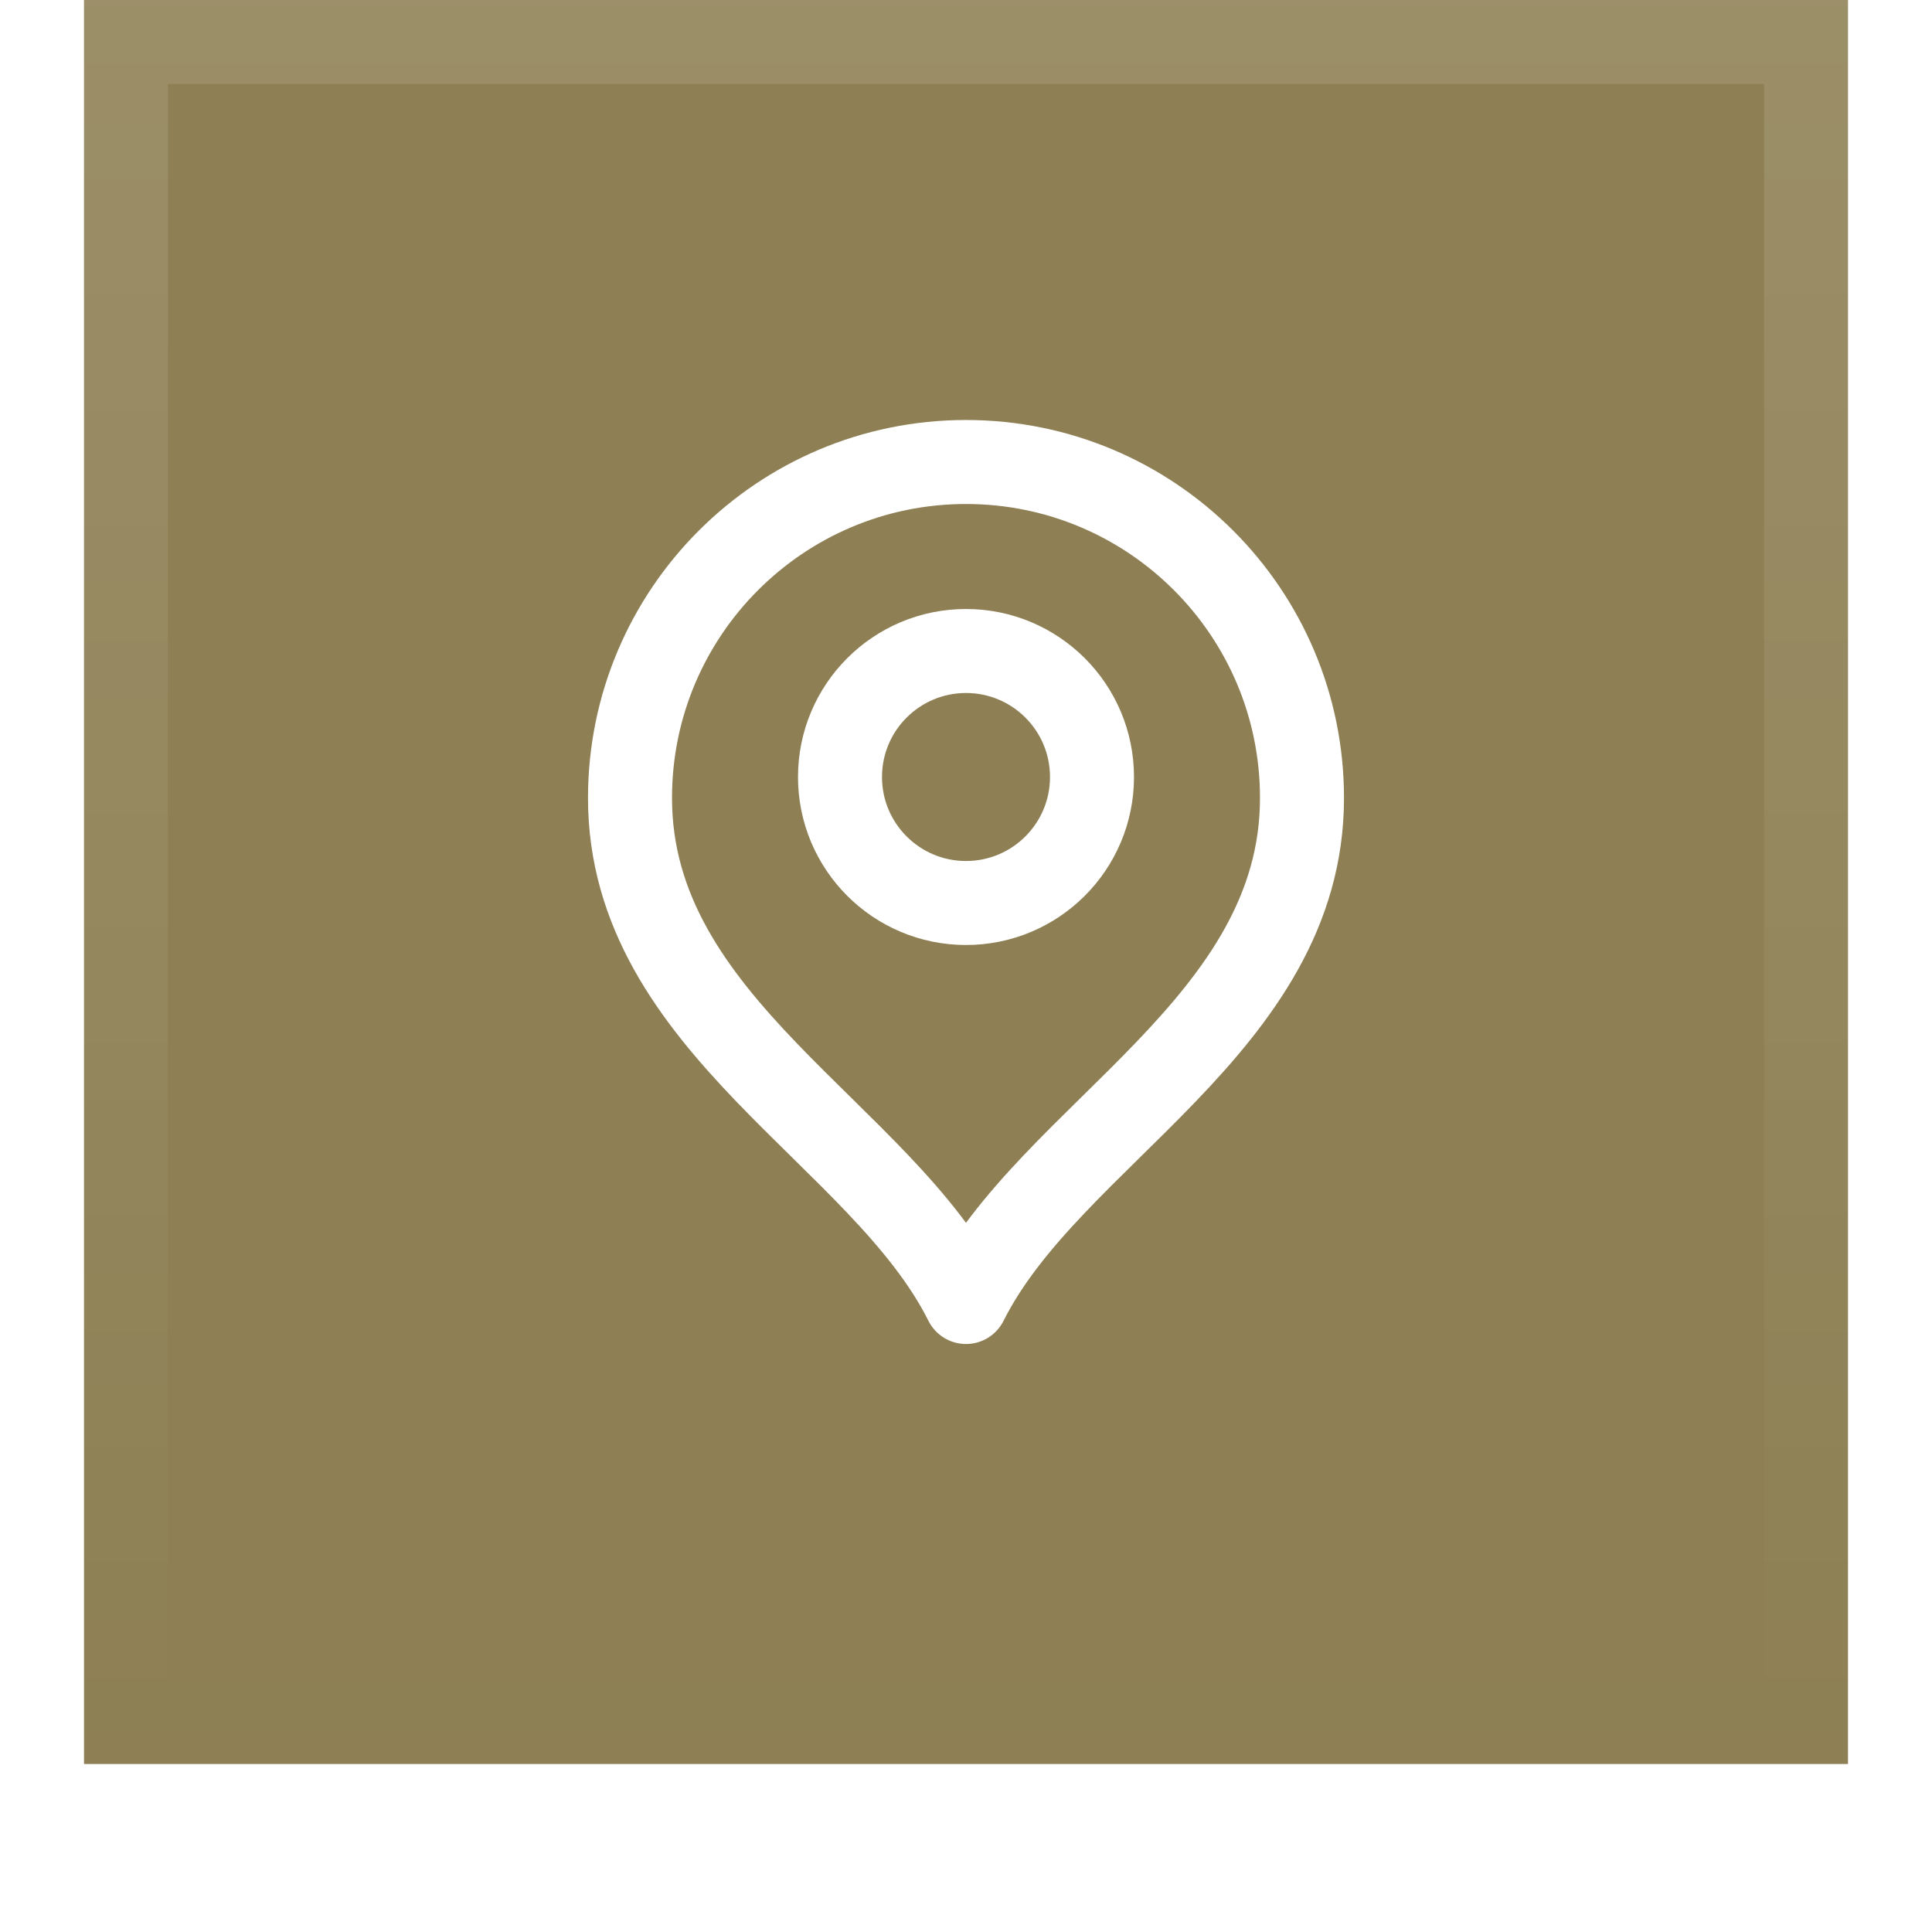
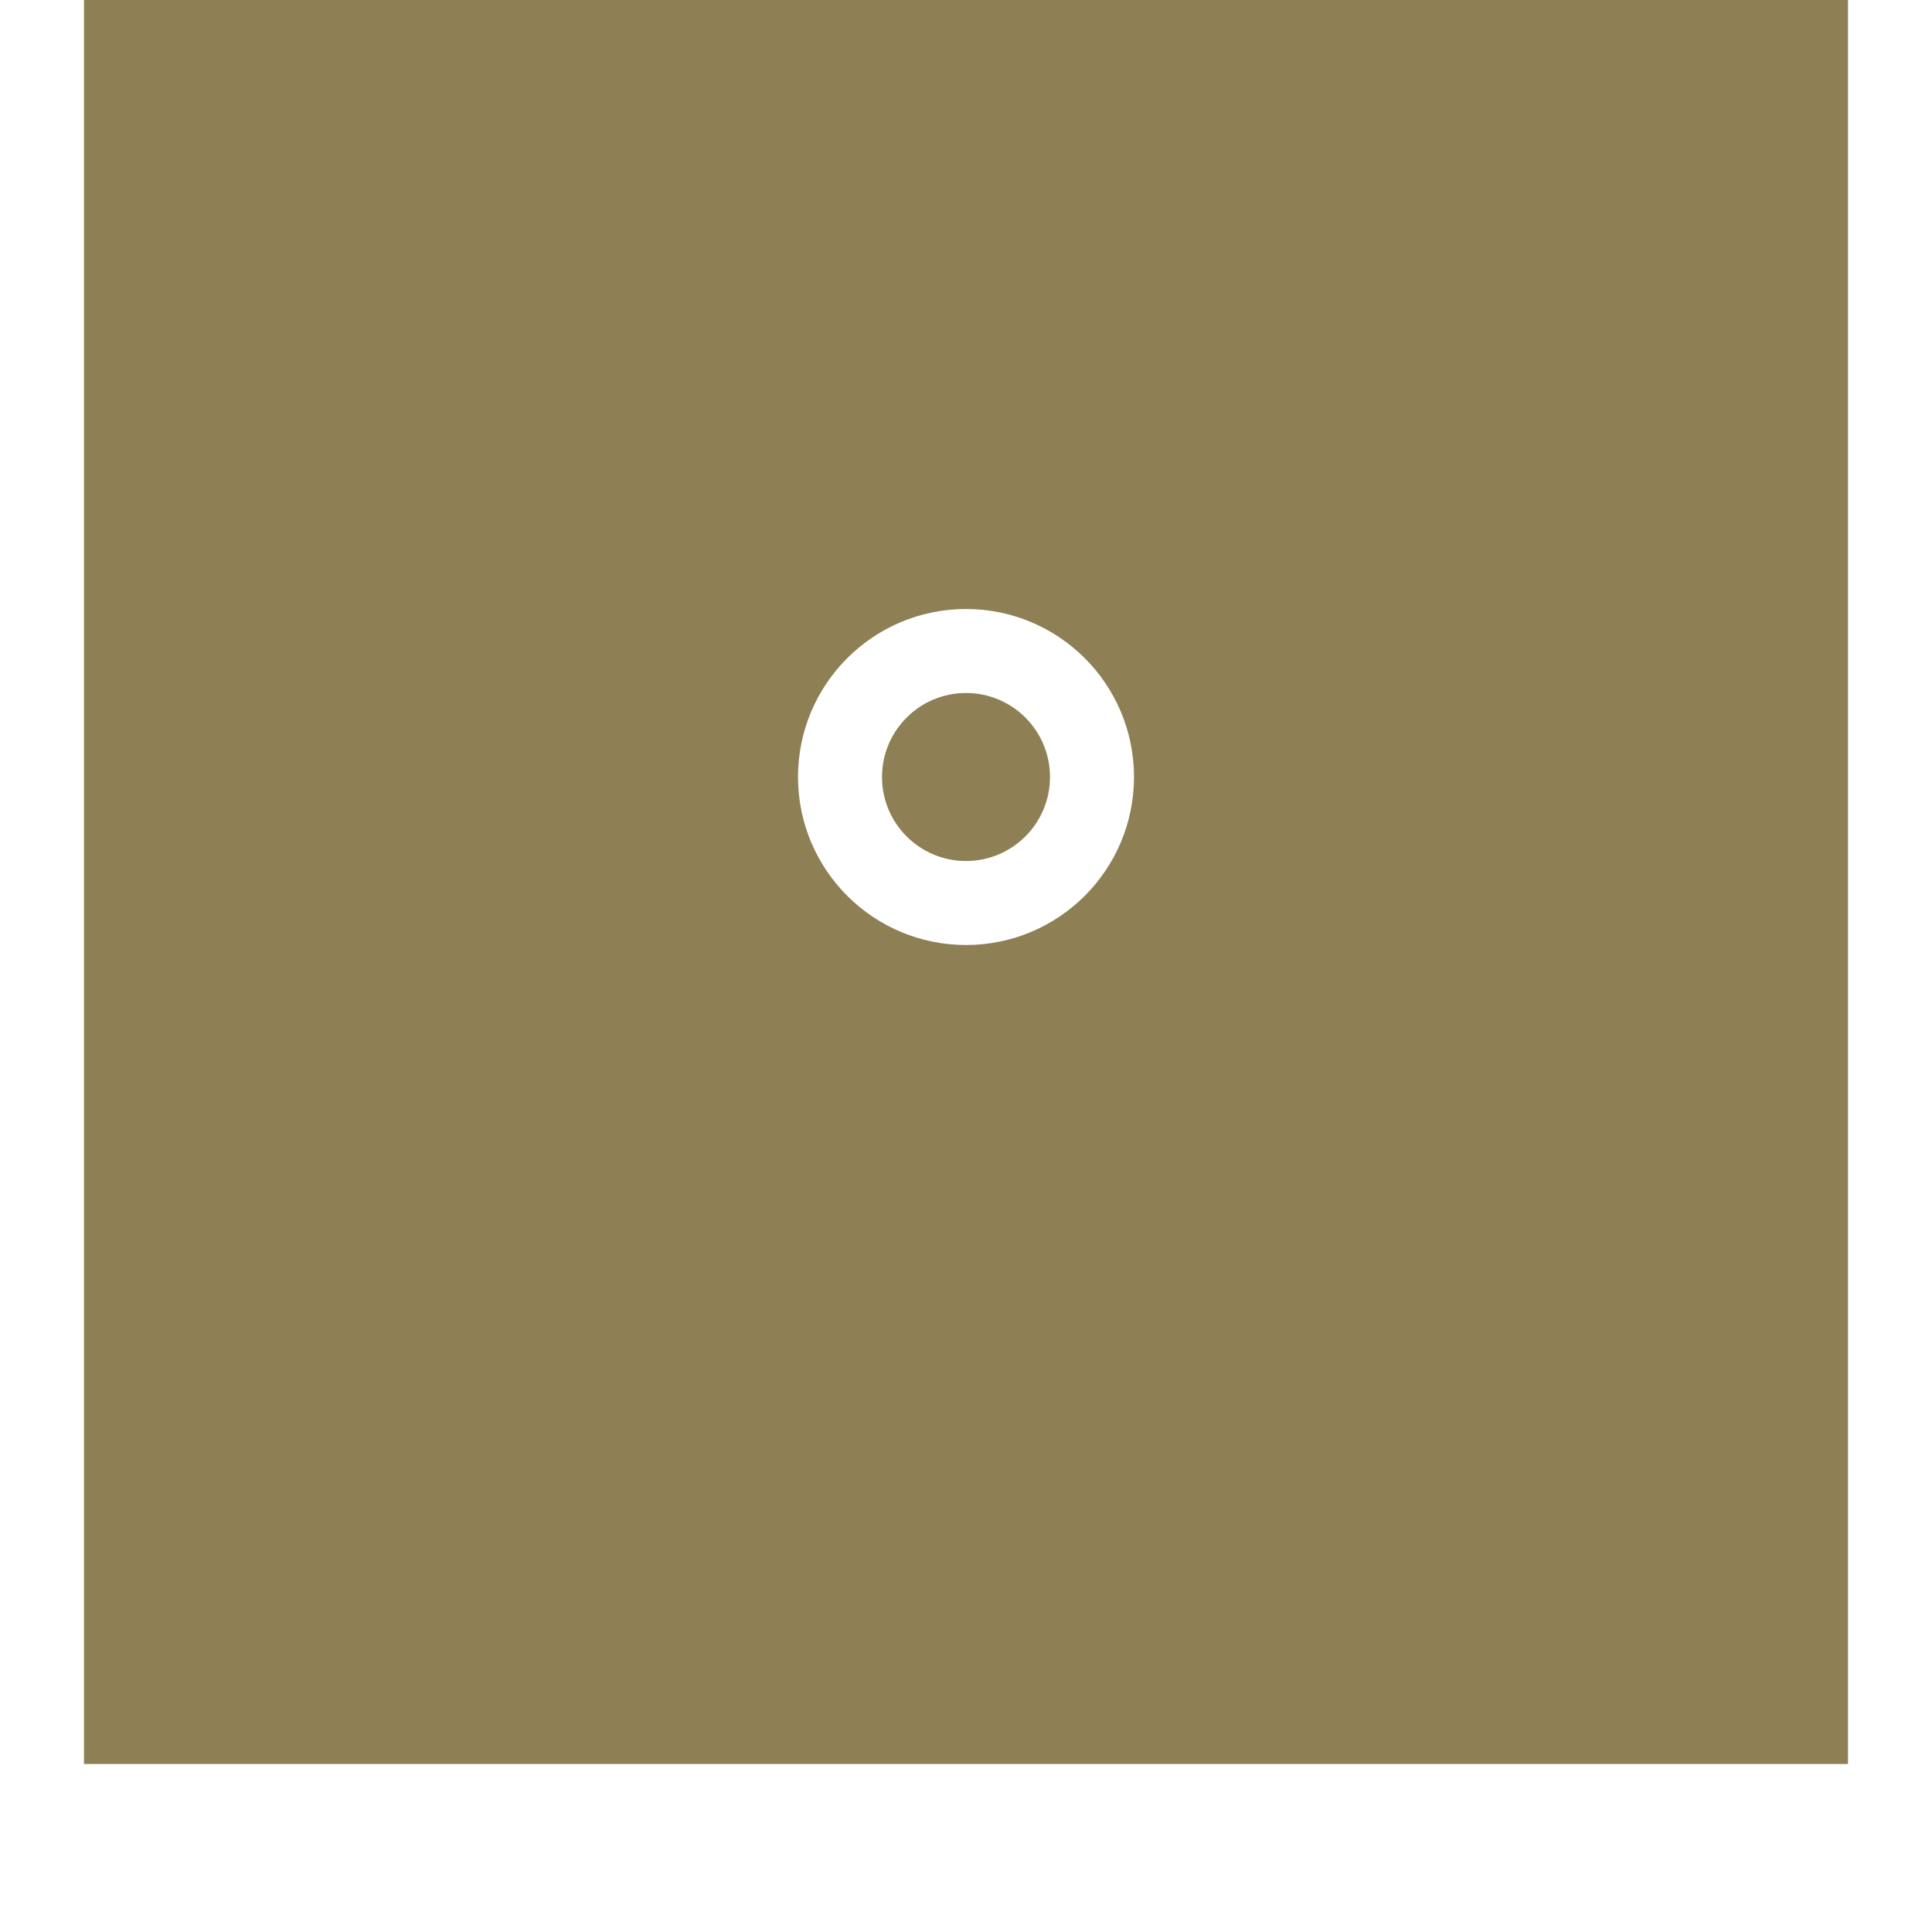
<svg xmlns="http://www.w3.org/2000/svg" width="46" height="46" viewBox="0 0 46 46" fill="none">
  <g filter="url(#filter0_dii_907_4255)">
    <rect x="2" y="1" width="42" height="42" fill="#8E8054" />
-     <rect x="3" y="2" width="40" height="40" stroke="url(#paint0_linear_907_4255)" stroke-width="2" />
    <path d="M23 22.5C24.657 22.5 26 21.157 26 19.5C26 17.843 24.657 16.5 23 16.5C21.343 16.5 20 17.843 20 19.5C20 21.157 21.343 22.5 23 22.5Z" stroke="white" stroke-width="2" stroke-linecap="round" stroke-linejoin="round" />
-     <path d="M23 32C25 28 31 25.418 31 20C31 15.582 27.418 12 23 12C18.582 12 15 15.582 15 20C15 25.418 21 28 23 32Z" stroke="white" stroke-width="2" stroke-linecap="round" stroke-linejoin="round" />
  </g>
  <defs>
    <filter id="filter0_dii_907_4255" x="0" y="0" width="46" height="46" filterUnits="userSpaceOnUse" color-interpolation-filters="sRGB">
      <feFlood flood-opacity="0" result="BackgroundImageFix" />
      <feColorMatrix in="SourceAlpha" type="matrix" values="0 0 0 0 0 0 0 0 0 0 0 0 0 0 0 0 0 0 127 0" result="hardAlpha" />
      <feOffset dy="1" />
      <feGaussianBlur stdDeviation="1" />
      <feComposite in2="hardAlpha" operator="out" />
      <feColorMatrix type="matrix" values="0 0 0 0 0.039 0 0 0 0 0.05 0 0 0 0 0.071 0 0 0 0.05 0" />
      <feBlend mode="normal" in2="BackgroundImageFix" result="effect1_dropShadow_907_4255" />
      <feBlend mode="normal" in="SourceGraphic" in2="effect1_dropShadow_907_4255" result="shape" />
      <feColorMatrix in="SourceAlpha" type="matrix" values="0 0 0 0 0 0 0 0 0 0 0 0 0 0 0 0 0 0 127 0" result="hardAlpha" />
      <feOffset dy="-2" />
      <feComposite in2="hardAlpha" operator="arithmetic" k2="-1" k3="1" />
      <feColorMatrix type="matrix" values="0 0 0 0 0.039 0 0 0 0 0.05 0 0 0 0 0.071 0 0 0 0.05 0" />
      <feBlend mode="normal" in2="shape" result="effect2_innerShadow_907_4255" />
      <feColorMatrix in="SourceAlpha" type="matrix" values="0 0 0 0 0 0 0 0 0 0 0 0 0 0 0 0 0 0 127 0" result="hardAlpha" />
      <feMorphology radius="1" operator="erode" in="SourceAlpha" result="effect3_innerShadow_907_4255" />
      <feOffset />
      <feComposite in2="hardAlpha" operator="arithmetic" k2="-1" k3="1" />
      <feColorMatrix type="matrix" values="0 0 0 0 0.039 0 0 0 0 0.05 0 0 0 0 0.071 0 0 0 0.18 0" />
      <feBlend mode="normal" in2="effect2_innerShadow_907_4255" result="effect3_innerShadow_907_4255" />
    </filter>
    <linearGradient id="paint0_linear_907_4255" x1="23" y1="1" x2="23" y2="43" gradientUnits="userSpaceOnUse">
      <stop stop-color="white" stop-opacity="0.12" />
      <stop offset="1" stop-color="white" stop-opacity="0" />
    </linearGradient>
  </defs>
</svg>